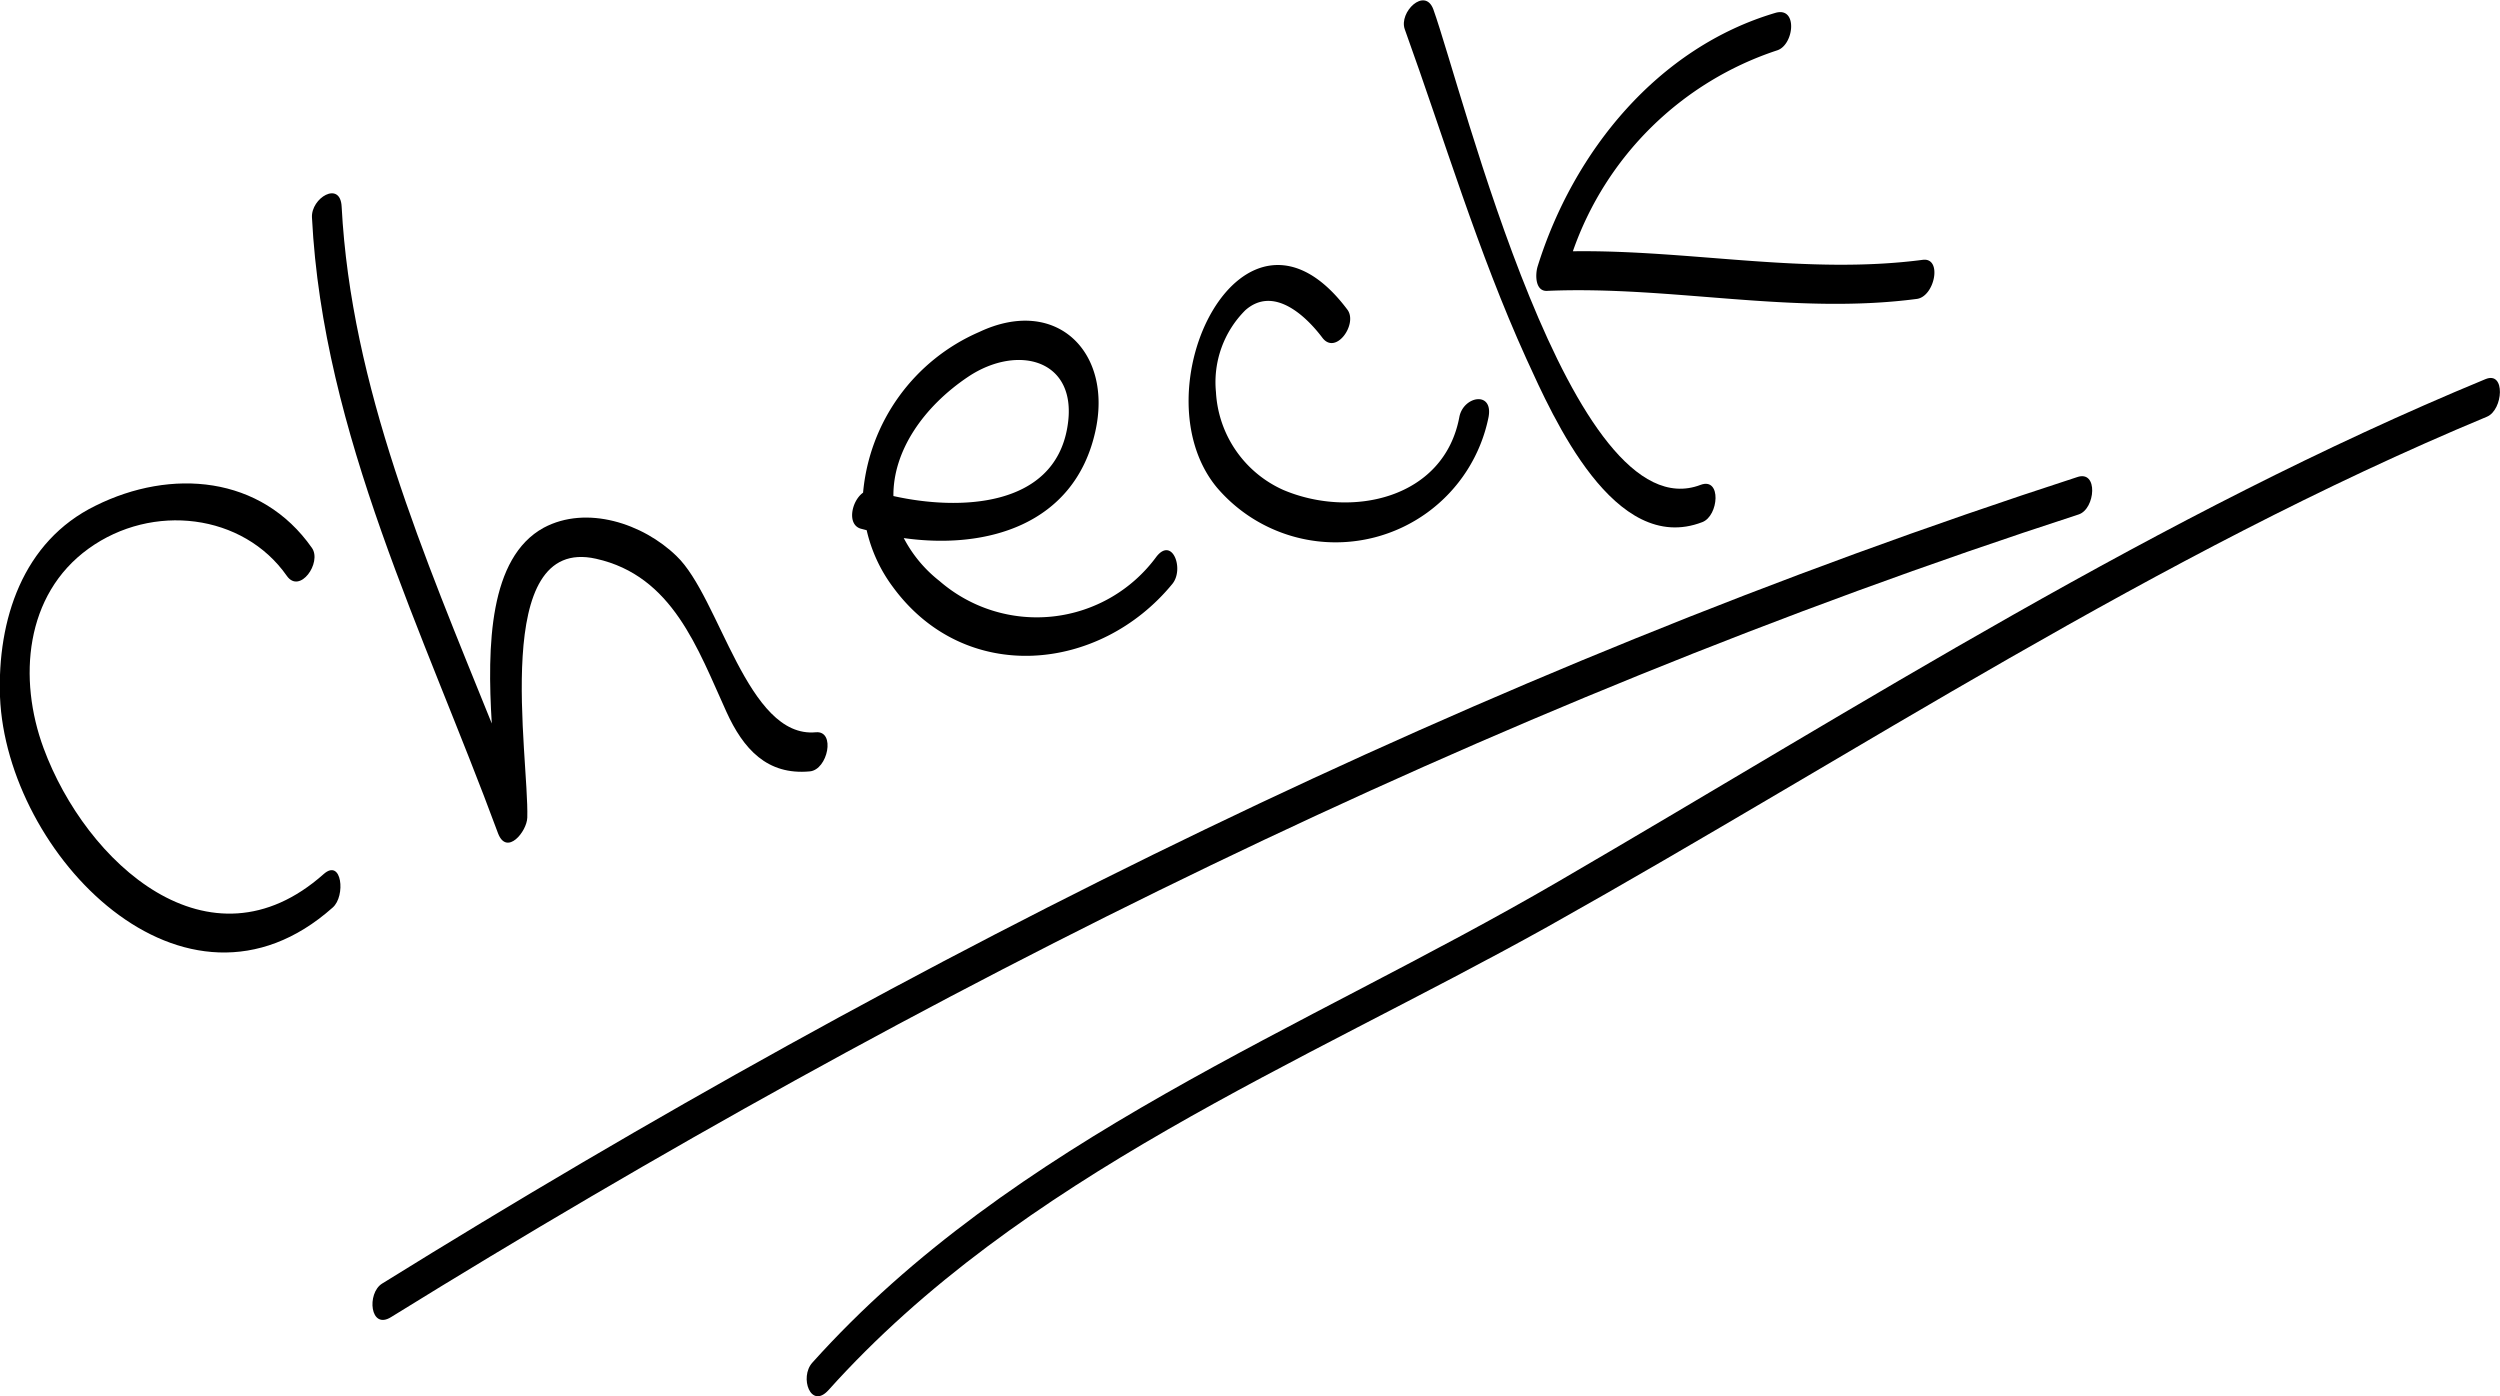
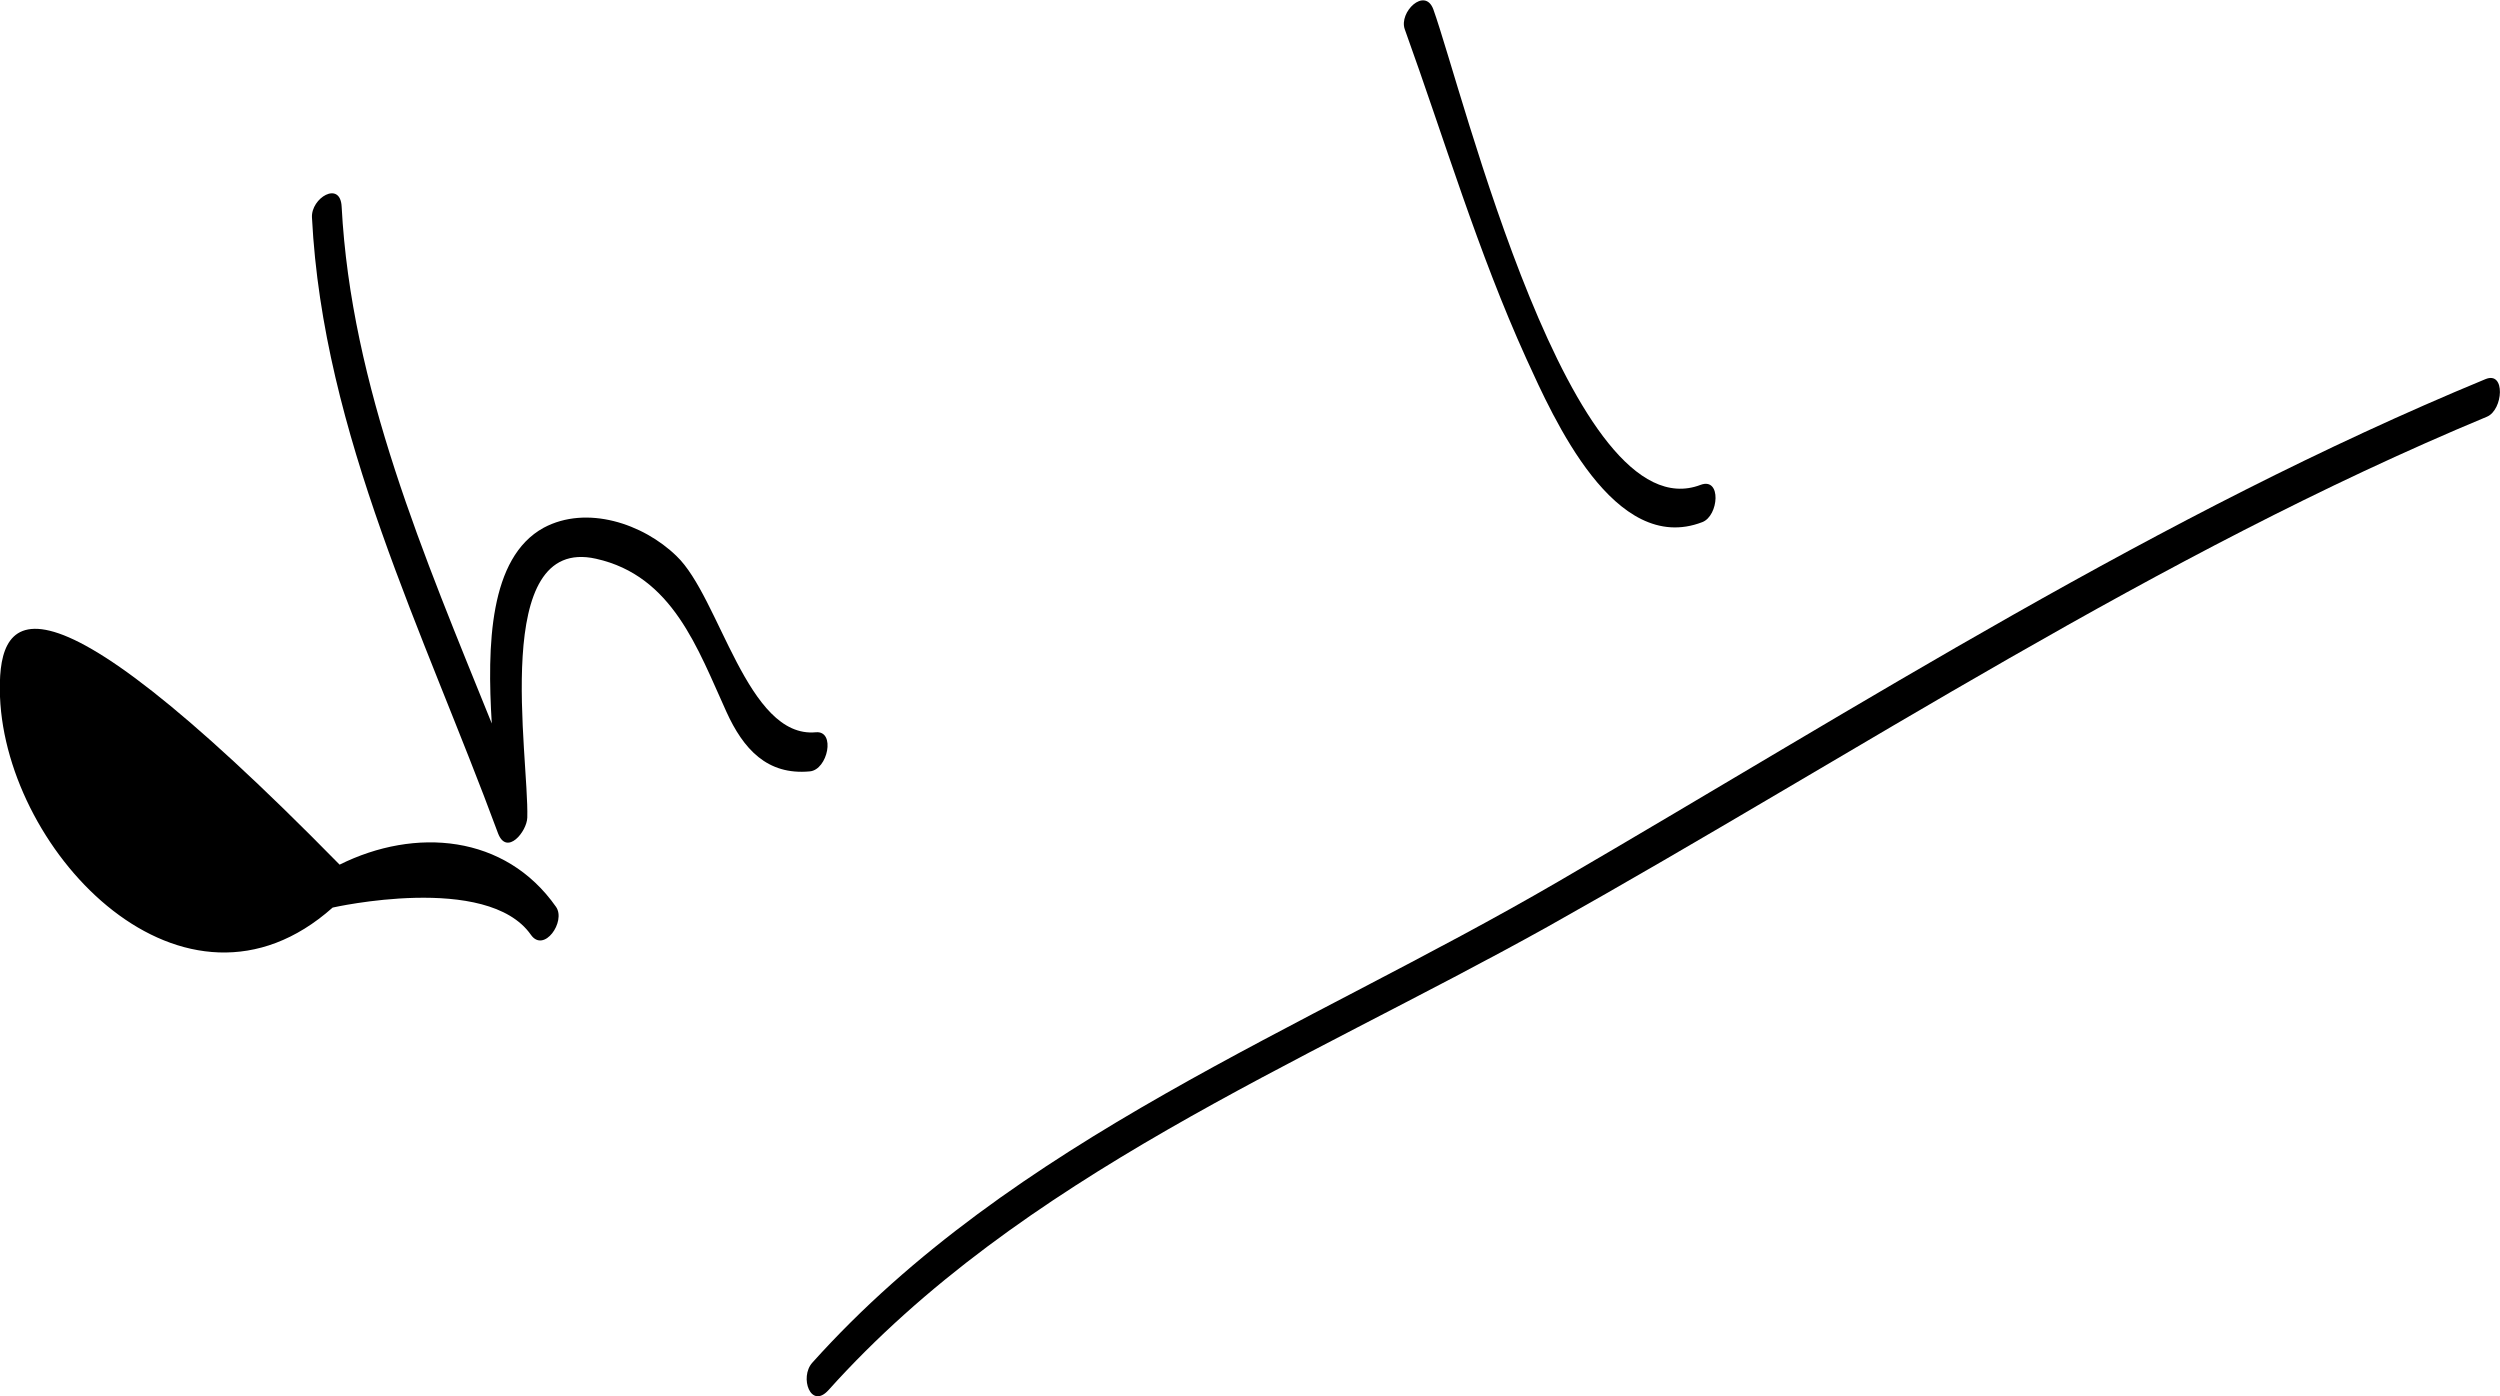
<svg xmlns="http://www.w3.org/2000/svg" viewBox="0 0 111.23 62.12">
  <title>check</title>
  <g id="レイヤー_2" data-name="レイヤー 2">
    <g id="レイヤー_1-2" data-name="レイヤー 1">
-       <path d="M14.8,40.38c.59-.51.41-2.21-.4-1.49-5.09,4.52-10.58-.51-12.46-5.6-1.14-3.08-.84-6.83,2-8.88s6.88-1.56,8.82,1.21c.58.83,1.57-.59,1.12-1.24-2.26-3.23-6.27-3.55-9.63-1.88C1,24.09-.12,27.59,0,31,.28,38,8.2,46.25,14.8,40.38Z" />
+       <path d="M14.8,40.38s6.88-1.56,8.82,1.21c.58.83,1.57-.59,1.12-1.24-2.26-3.23-6.27-3.55-9.63-1.88C1,24.09-.12,27.59,0,31,.28,38,8.2,46.25,14.8,40.38Z" />
      <path d="M23.46,36.38c.08-2.73-1.65-12.58,3.06-11.52,3.41.76,4.52,4,5.8,6.81.75,1.65,1.81,2.83,3.71,2.65.8-.07,1.16-1.82.27-1.74-3.06.29-4.27-6-6.2-7.84-1.49-1.45-4-2.28-5.91-1.26-2.43,1.33-2.52,5.25-2.31,8.71-3-7.43-6.26-15-6.68-23-.06-1.17-1.37-.38-1.32.49.49,9.63,5,18.51,8.28,27.4C22.55,38.09,23.44,37,23.46,36.38Z" />
-       <path d="M38.56,23.59a6.72,6.72,0,0,0,1.17,2.53c3.22,4.39,9.2,3.8,12.43-.14.54-.66,0-2.12-.71-1.21a6.6,6.6,0,0,1-9.65,1.08,5.87,5.87,0,0,1-1.59-1.91c3.67.52,7.59-.58,8.52-4.73.8-3.54-1.73-6.06-5.16-4.44a8.63,8.63,0,0,0-5.17,7.15c-.51.36-.73,1.41-.11,1.6Zm4.52-6.83C45.3,15.28,48,16,47.49,19c-.6,3.6-4.84,3.72-7.74,3.07C39.73,20.07,41.08,18.1,43.08,16.76Z" />
-       <path d="M66.23,18.55c.21-1.17-1.12-.93-1.3,0-.68,3.65-4.81,4.53-7.83,3.25a5.07,5.07,0,0,1-3-4.36,4.52,4.52,0,0,1,1.31-3.64c1.25-1.1,2.68.24,3.42,1.22.6.81,1.59-.61,1.12-1.24-4.62-6.17-9.41,3.59-5.8,7.92A6.94,6.94,0,0,0,66.23,18.55Z" />
      <path d="M75.74,23.23c.73-.28.86-2-.07-1.66C69.9,23.79,65.1,4.12,63.77.41c-.38-1-1.54.13-1.27.89,1.77,4.91,3.25,9.9,5.41,14.66C69.12,18.61,71.83,24.74,75.74,23.23Z" />
-       <path d="M68.87,12.94c5.49-.23,10.93,1.08,16.41.36.8-.1,1.15-1.85.27-1.74-5.2.68-10.36-.45-15.57-.38a14.4,14.4,0,0,1,9.09-8.94C79.82,2,80,.29,79,.57c-5.25,1.55-9,6.18-10.59,11.29C68.3,12.23,68.3,13,68.87,12.94Z" />
-       <path d="M92.48,22.89c.75-.24.89-2-.07-1.66C65.9,29.84,40.67,42.42,17,57.11c-.69.43-.54,2.08.4,1.49C41,44,66.09,31.47,92.48,22.89Z" />
      <path d="M110.58,16.87c-14.51,6-27.74,14.49-41.28,22.37C58,45.82,45.07,50.68,36.14,60.63c-.58.65-.07,2.09.72,1.22,8.55-9.53,21-14.49,32-20.62C82.7,33.47,95.9,24.68,110.65,18.54,111.37,18.24,111.49,16.49,110.58,16.87Z" />
    </g>
  </g>
</svg>